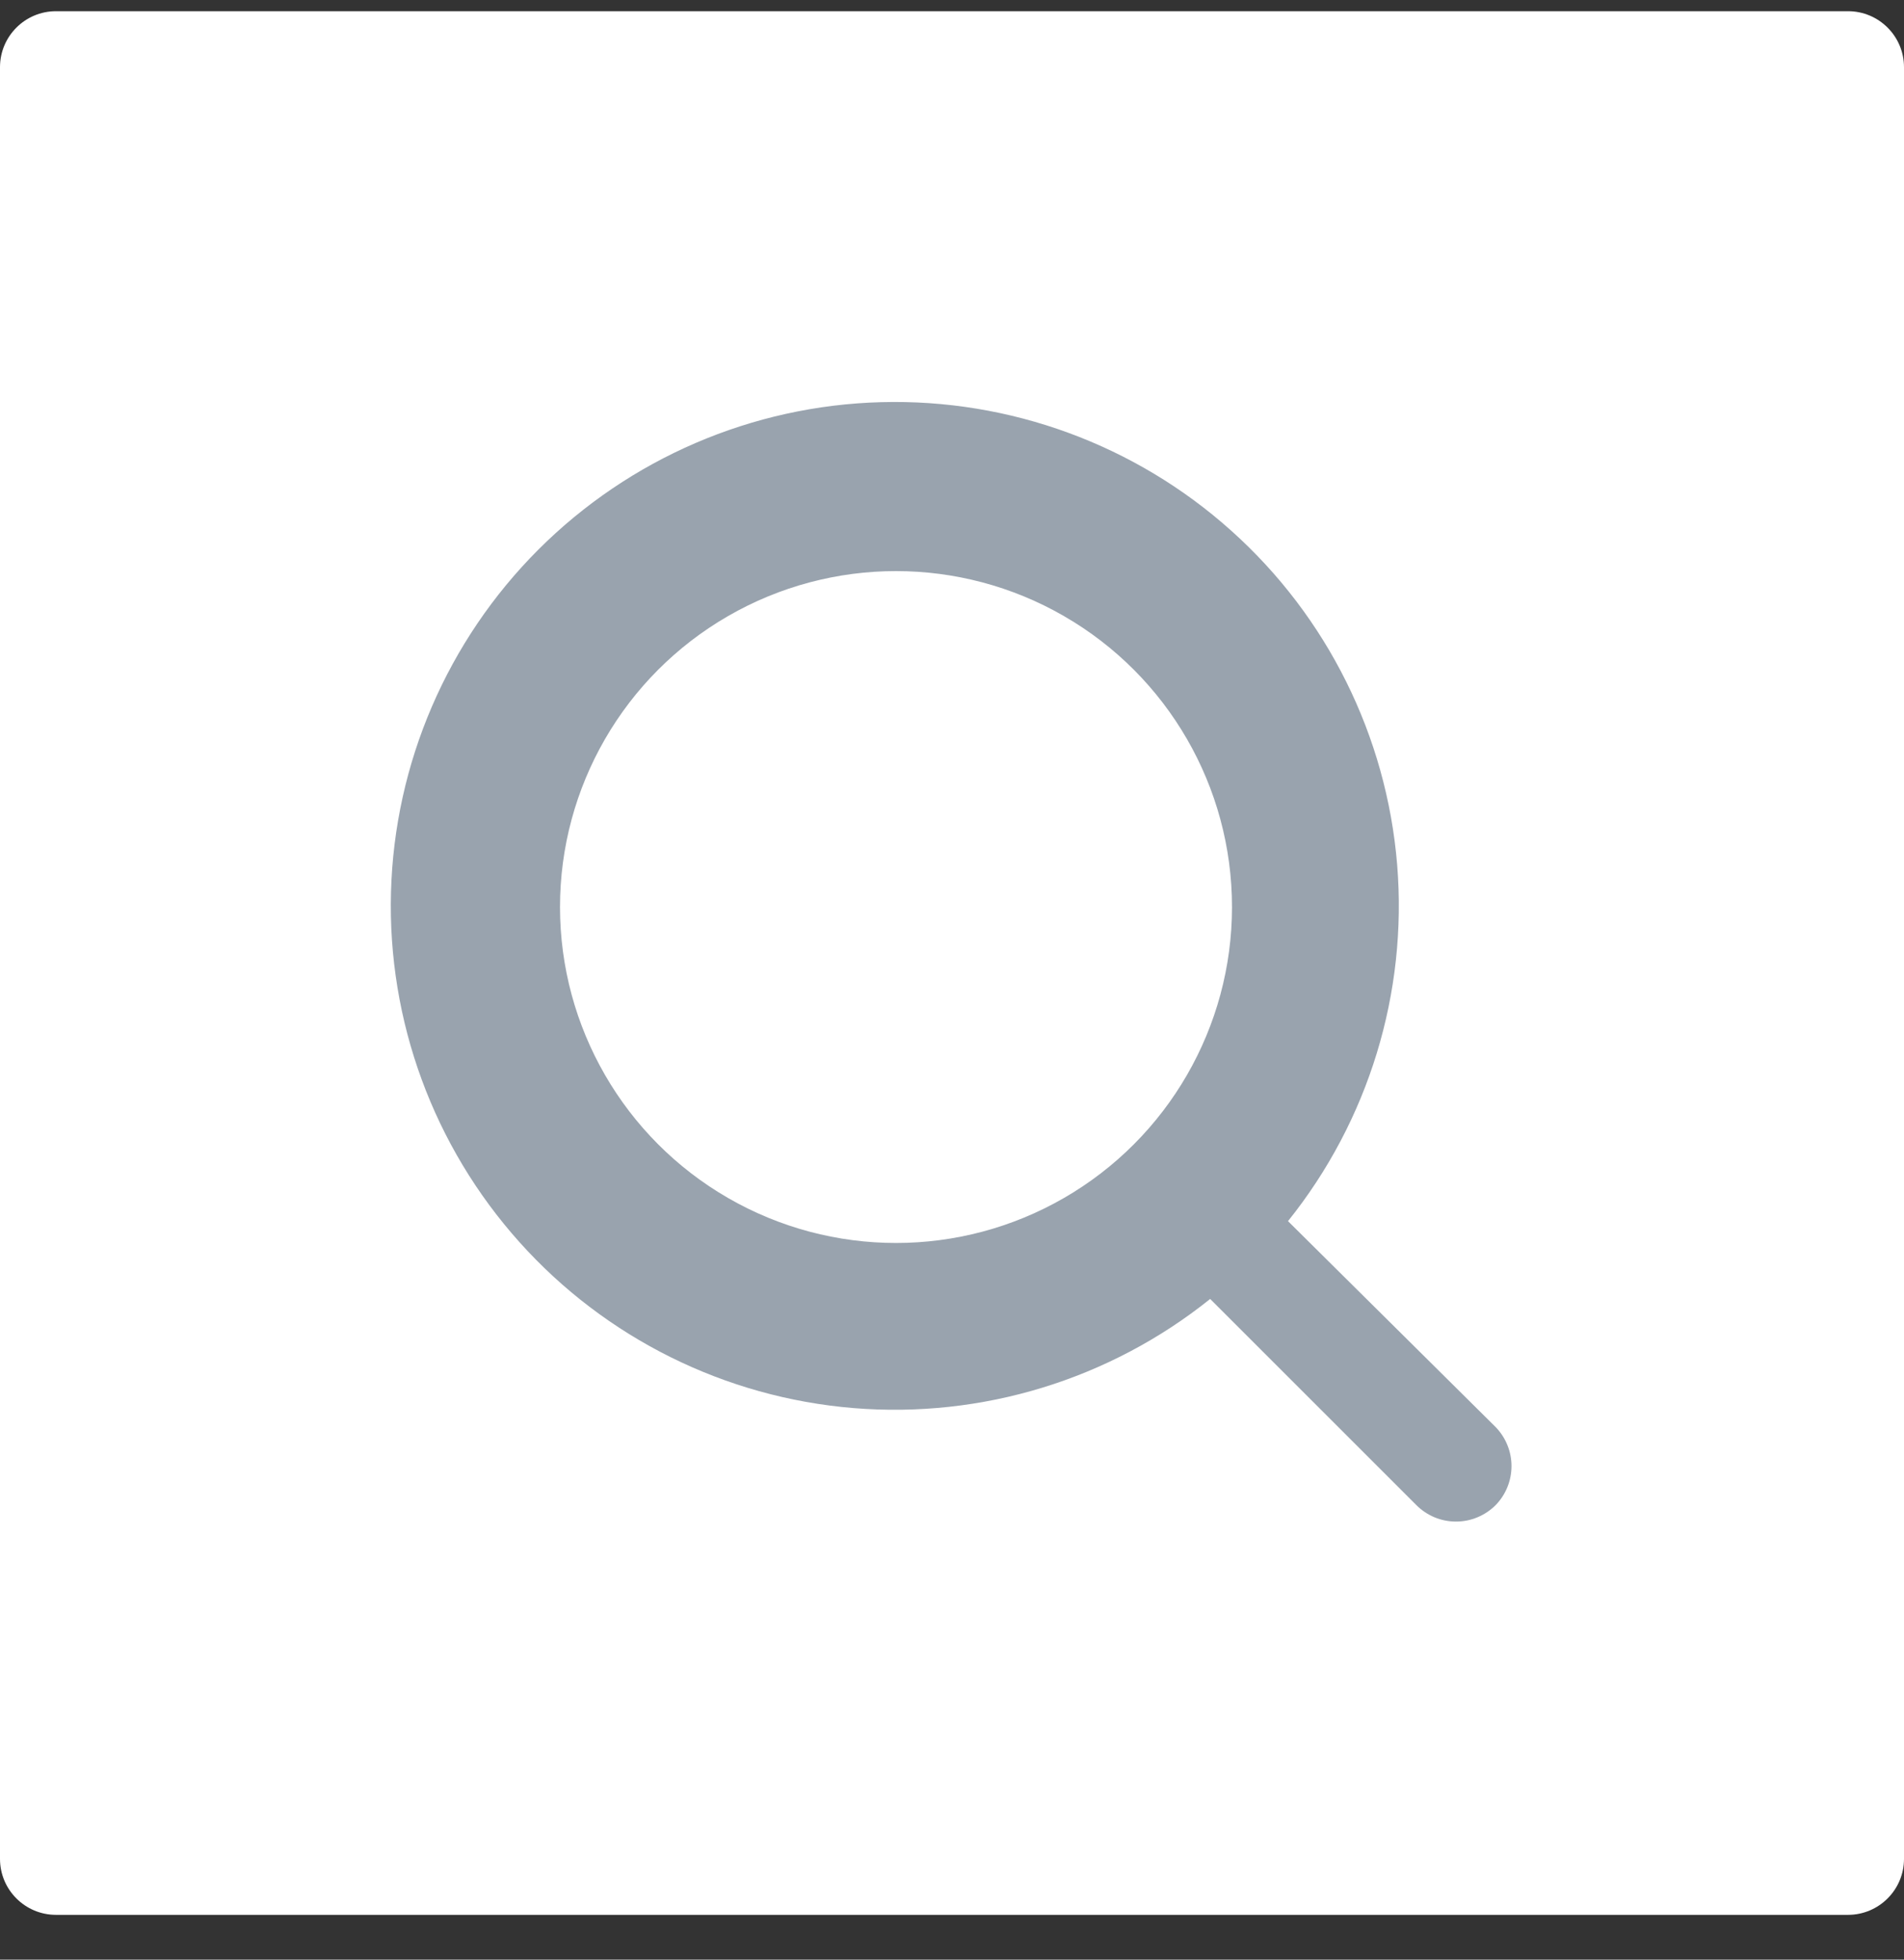
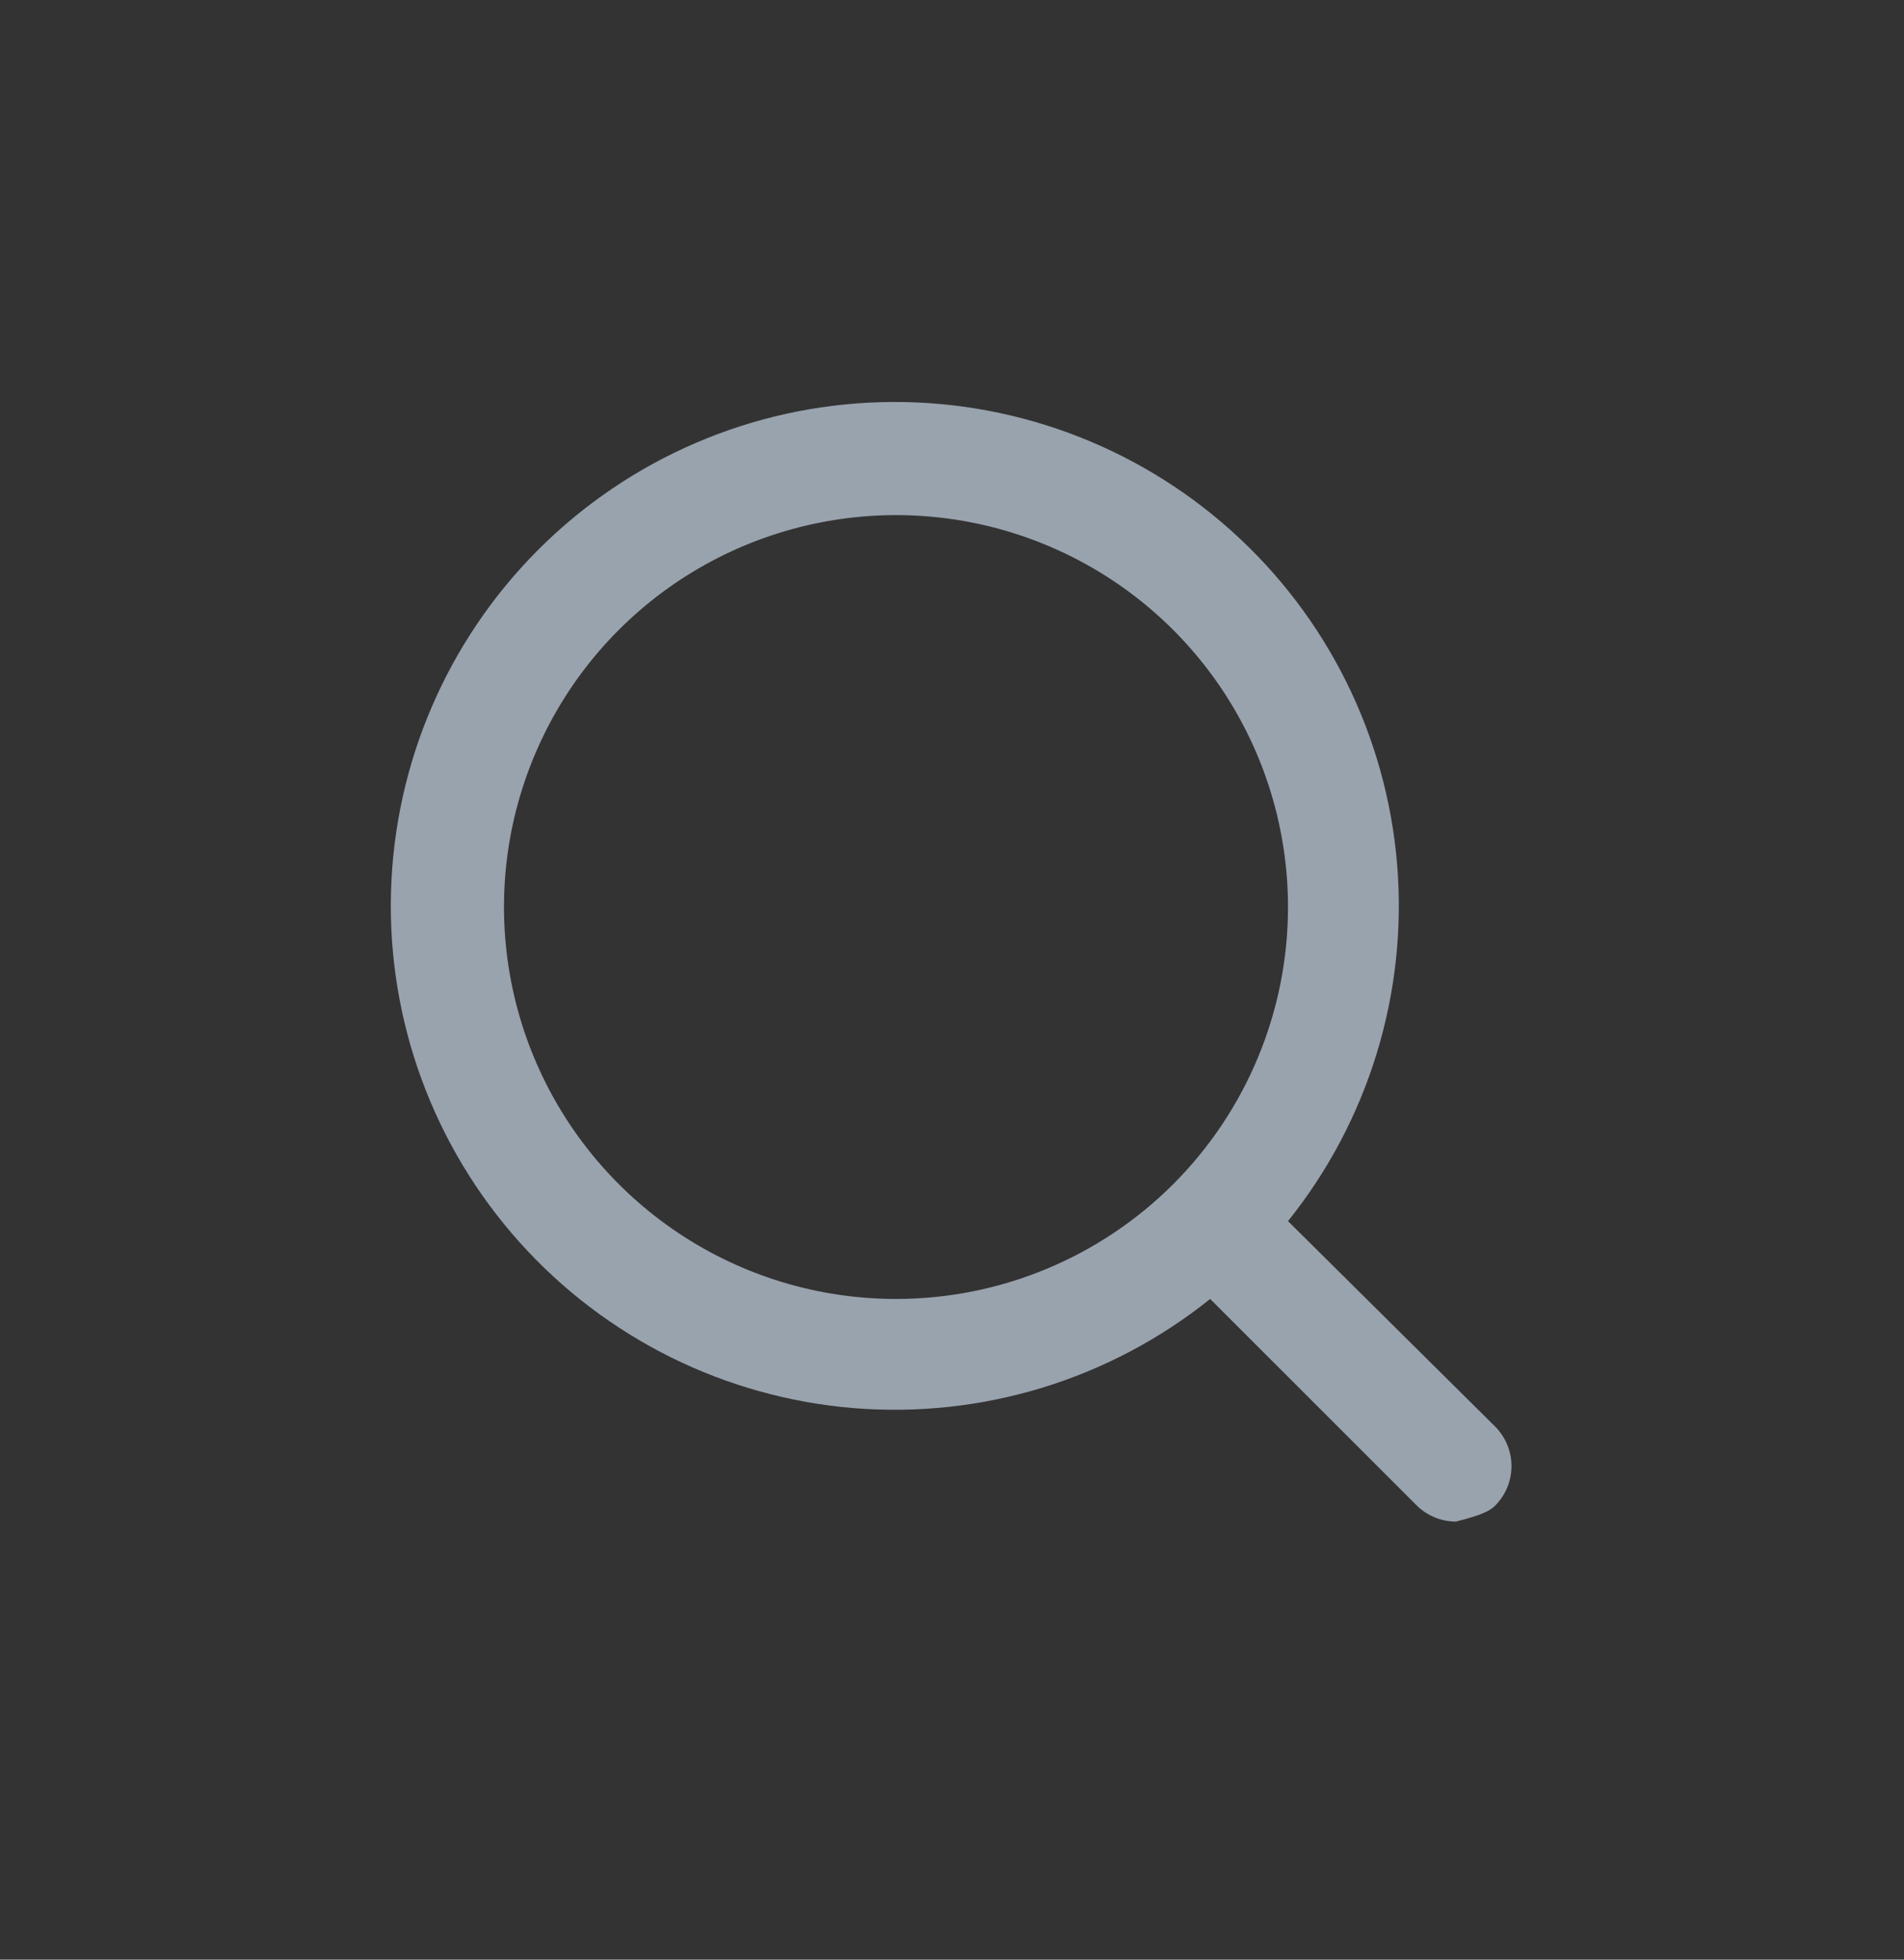
<svg xmlns="http://www.w3.org/2000/svg" width="34" height="35" viewBox="0 0 34 35" fill="none">
  <rect x="0" y="0" width="34" height="35" fill="#333333" stroke="none" />
-   <path d="M34 1.2C34 0.648 33.552 0.2 33 0.2H1C0.448 0.2 0 0.648 0 1.2V33.2C0 33.752 0.448 34.2 1 34.2H33C33.552 34.2 34 33.752 34 33.2V1.2Z" fill="white" />
-   <path d="M26.71 25.49L23 21.81C24.44 20.014 25.137 17.735 24.949 15.441C24.76 13.147 23.7 11.013 21.985 9.477C20.271 7.941 18.034 7.12 15.733 7.183C13.432 7.245 11.243 8.188 9.615 9.815C7.987 11.443 7.045 13.632 6.982 15.933C6.919 18.234 7.74 20.471 9.277 22.186C10.813 23.9 12.947 24.96 15.241 25.149C17.535 25.337 19.814 24.64 21.61 23.2L25.29 26.88C25.383 26.974 25.494 27.048 25.615 27.099C25.737 27.15 25.868 27.176 26 27.176C26.132 27.176 26.263 27.15 26.384 27.099C26.506 27.048 26.617 26.974 26.71 26.88C26.89 26.694 26.991 26.444 26.991 26.185C26.991 25.926 26.89 25.677 26.71 25.49ZM16 23.2C14.615 23.2 13.262 22.79 12.111 22.02C10.96 21.251 10.063 20.158 9.533 18.879C9.003 17.6 8.864 16.192 9.134 14.834C9.405 13.476 10.071 12.229 11.05 11.25C12.029 10.271 13.276 9.605 14.634 9.335C15.992 9.064 17.4 9.203 18.679 9.733C19.958 10.263 21.051 11.16 21.82 12.311C22.589 13.462 23 14.816 23 16.2C23 18.057 22.262 19.837 20.95 21.15C19.637 22.462 17.856 23.2 16 23.2Z" fill="#99A3AE" />
-   <circle cx="16" cy="16.2" r="7" stroke="#99A3AE" stroke-width="2" />
+   <path d="M26.71 25.49L23 21.81C24.44 20.014 25.137 17.735 24.949 15.441C24.76 13.147 23.7 11.013 21.985 9.477C20.271 7.941 18.034 7.12 15.733 7.183C13.432 7.245 11.243 8.188 9.615 9.815C7.987 11.443 7.045 13.632 6.982 15.933C6.919 18.234 7.74 20.471 9.277 22.186C10.813 23.9 12.947 24.96 15.241 25.149C17.535 25.337 19.814 24.64 21.61 23.2L25.29 26.88C25.383 26.974 25.494 27.048 25.615 27.099C25.737 27.15 25.868 27.176 26 27.176C26.506 27.048 26.617 26.974 26.71 26.88C26.89 26.694 26.991 26.444 26.991 26.185C26.991 25.926 26.89 25.677 26.71 25.49ZM16 23.2C14.615 23.2 13.262 22.79 12.111 22.02C10.96 21.251 10.063 20.158 9.533 18.879C9.003 17.6 8.864 16.192 9.134 14.834C9.405 13.476 10.071 12.229 11.05 11.25C12.029 10.271 13.276 9.605 14.634 9.335C15.992 9.064 17.4 9.203 18.679 9.733C19.958 10.263 21.051 11.16 21.82 12.311C22.589 13.462 23 14.816 23 16.2C23 18.057 22.262 19.837 20.95 21.15C19.637 22.462 17.856 23.2 16 23.2Z" fill="#99A3AE" />
</svg>